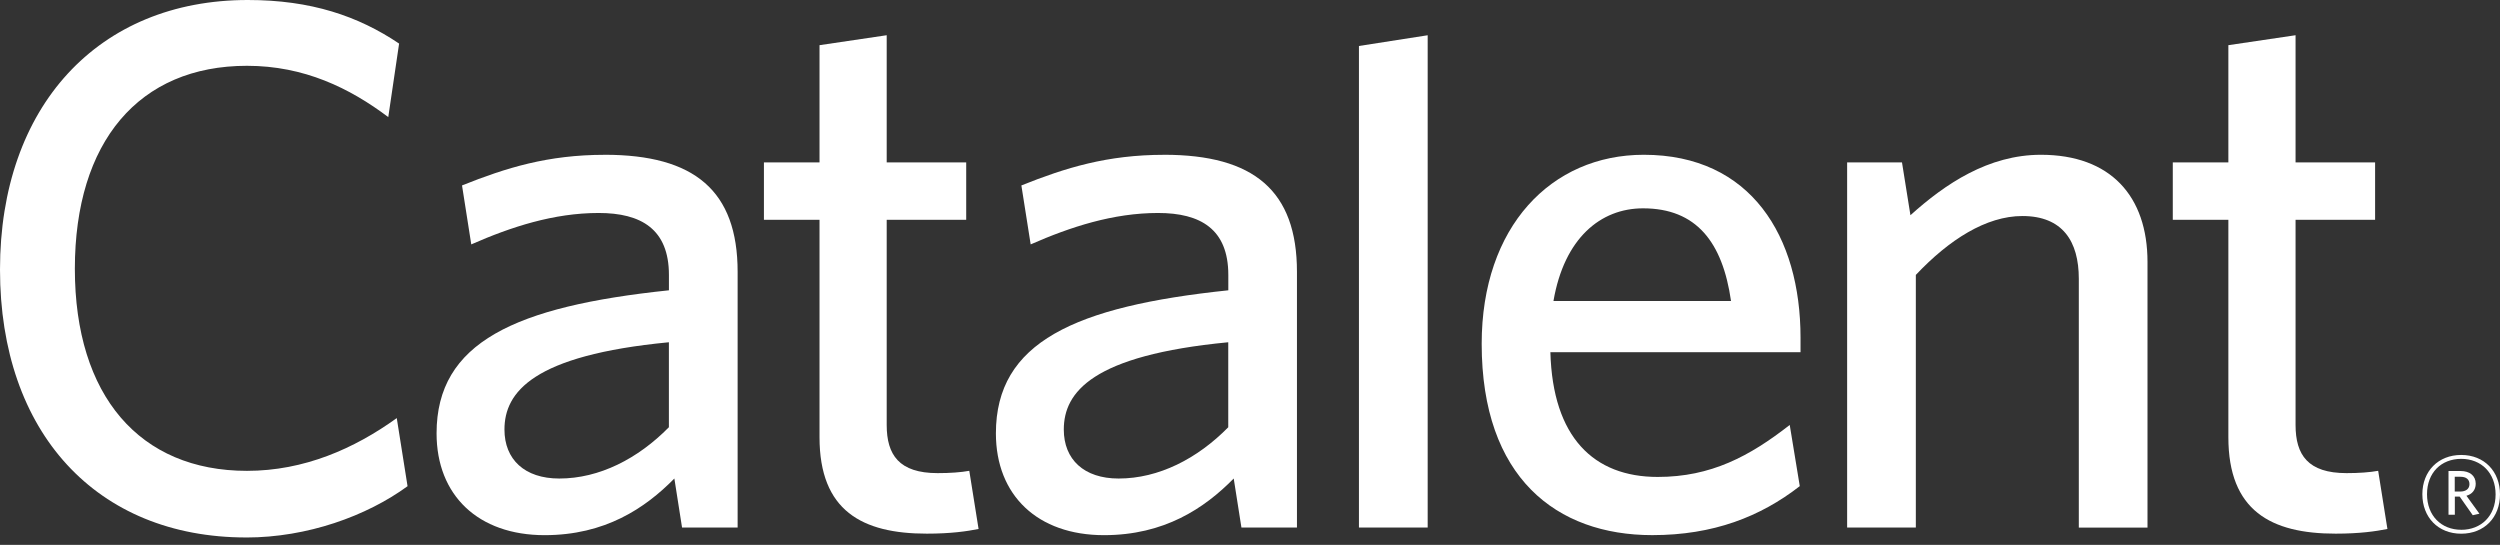
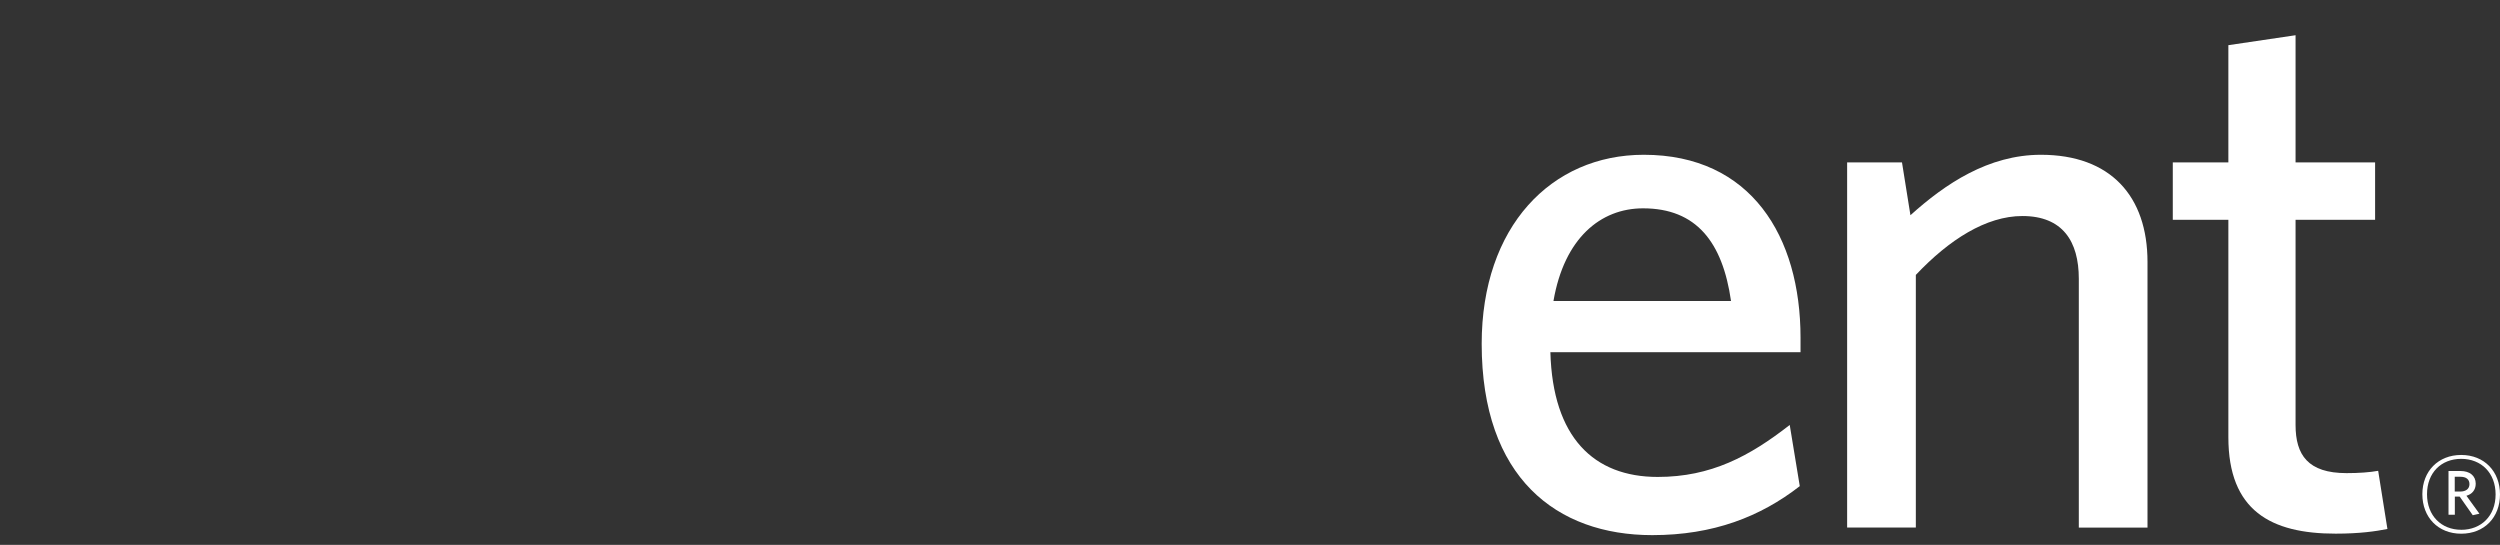
<svg xmlns="http://www.w3.org/2000/svg" width="156" height="34" viewBox="0 0 156 34" fill="none">
  <rect x="0" y="0" width="156" height="34" fill="#333333" stroke="none" />
-   <path d="M15.364 33.538C6.021 33.538 0 26.988 0 16.82C0 6.651 6.119 0 15.462 0C19.41 0 22.351 1.001 24.904 2.719L24.228 7.307C21.82 5.494 18.978 4.106 15.412 4.106C8.669 4.106 4.671 8.843 4.671 16.772C4.671 24.701 8.717 29.381 15.412 29.381C18.978 29.381 22.11 27.996 24.758 26.089L25.431 30.339C22.881 32.201 19.172 33.54 15.362 33.54" fill="white" />
-   <path d="M57.836 33.3C59.328 33.3 60.341 33.154 61.063 33.008L60.484 29.379C59.955 29.475 59.281 29.523 58.508 29.523C56.1 29.523 55.33 28.383 55.33 26.519V13.716H60.291V10.133H55.33V2.198L51.138 2.819V10.133H47.669V13.716H51.138V27.283C51.138 31.867 53.789 33.3 57.836 33.3Z" fill="white" />
-   <path d="M89.087 32.919V2.2L84.798 2.869V32.919H89.087Z" fill="white" />
  <path d="M134.004 32.919V16.345C134.004 12.234 131.692 9.658 127.354 9.658C124.079 9.658 121.38 11.473 119.211 13.43L118.684 10.133H115.261V32.919H119.548V17.155C121.621 14.96 123.932 13.48 126.198 13.48C128.703 13.48 129.718 15.053 129.718 17.397V32.921H134.004V32.919Z" fill="white" />
  <path d="M145.746 33.3C147.241 33.3 148.254 33.154 148.975 33.008L148.398 29.379C147.865 29.475 147.193 29.523 146.424 29.523C144.011 29.523 143.243 28.383 143.243 26.519V13.716H148.206V10.133H143.243V2.198L139.05 2.819V10.133H135.582V13.716H139.05V27.283C139.05 31.867 141.703 33.3 145.746 33.3Z" fill="white" />
  <path d="M112.353 21.069C112.353 14.767 109.271 9.658 102.573 9.658C96.79 9.658 92.457 14.148 92.457 21.453C92.457 29.809 97.129 33.392 103.102 33.392C106.912 33.392 109.848 32.246 112.306 30.335L111.679 26.517C109.174 28.472 106.765 29.761 103.442 29.761C99.44 29.761 96.889 27.281 96.744 21.979H112.353V21.066V21.069ZM96.936 18.782C97.61 14.863 99.874 13 102.526 13C105.848 13 107.487 15.102 108.016 18.782H96.938H96.936Z" fill="white" />
-   <path d="M72.645 9.66C69.081 9.66 66.479 10.474 63.734 11.571L64.314 15.25C66.818 14.15 69.468 13.29 72.263 13.29C74.911 13.29 76.647 14.296 76.647 17.157V18.115C67.058 19.118 62.144 21.357 62.144 27.041C62.144 30.911 64.747 33.394 68.891 33.394C72.647 33.394 75.153 31.723 76.984 29.859L77.465 32.919H80.93V16.965C80.93 11.9 78.236 9.658 72.645 9.658M76.645 26.659C74.718 28.62 72.308 29.86 69.803 29.86C67.636 29.86 66.381 28.668 66.381 26.803C66.381 24.468 68.165 22.169 76.643 21.357V26.659H76.645Z" fill="white" />
-   <path d="M37.741 9.66C34.177 9.66 31.575 10.474 28.83 11.571L29.407 15.25C31.912 14.15 34.56 13.29 37.356 13.29C40.005 13.29 41.741 14.296 41.741 17.157V18.115C32.154 19.118 27.242 21.357 27.242 27.041C27.242 30.911 29.841 33.394 33.985 33.394C37.743 33.394 40.249 31.723 42.08 29.859L42.56 32.919H46.028V16.965C46.028 11.9 43.331 9.658 37.743 9.658M41.739 26.659C39.81 28.62 37.404 29.86 34.898 29.86C32.733 29.86 31.478 28.668 31.478 26.803C31.478 24.468 33.262 22.169 41.739 21.357V26.659Z" fill="white" />
  <path d="M153.579 28.389C152.147 28.389 151.155 29.402 151.155 30.84C151.155 32.278 152.138 33.303 153.579 33.303C155.021 33.303 156 32.288 156 30.852C156 29.416 155.019 28.389 153.579 28.389ZM153.579 33.058C152.339 33.058 151.446 32.18 151.446 30.84C151.446 29.5 152.33 28.632 153.579 28.632C154.829 28.632 155.725 29.508 155.725 30.852C155.725 32.196 154.824 33.06 153.579 33.06" fill="white" />
  <path d="M153.908 30.934C154.239 30.84 154.485 30.589 154.485 30.182C154.485 29.686 154.11 29.391 153.537 29.391H152.787V32.118H153.182V30.987H153.483L154.3 32.15L154.716 32.055L153.906 30.936L153.908 30.934ZM153.176 30.671V29.75H153.526C153.888 29.75 154.094 29.91 154.094 30.209C154.094 30.507 153.868 30.673 153.515 30.673H153.176V30.671Z" fill="white" />
</svg>